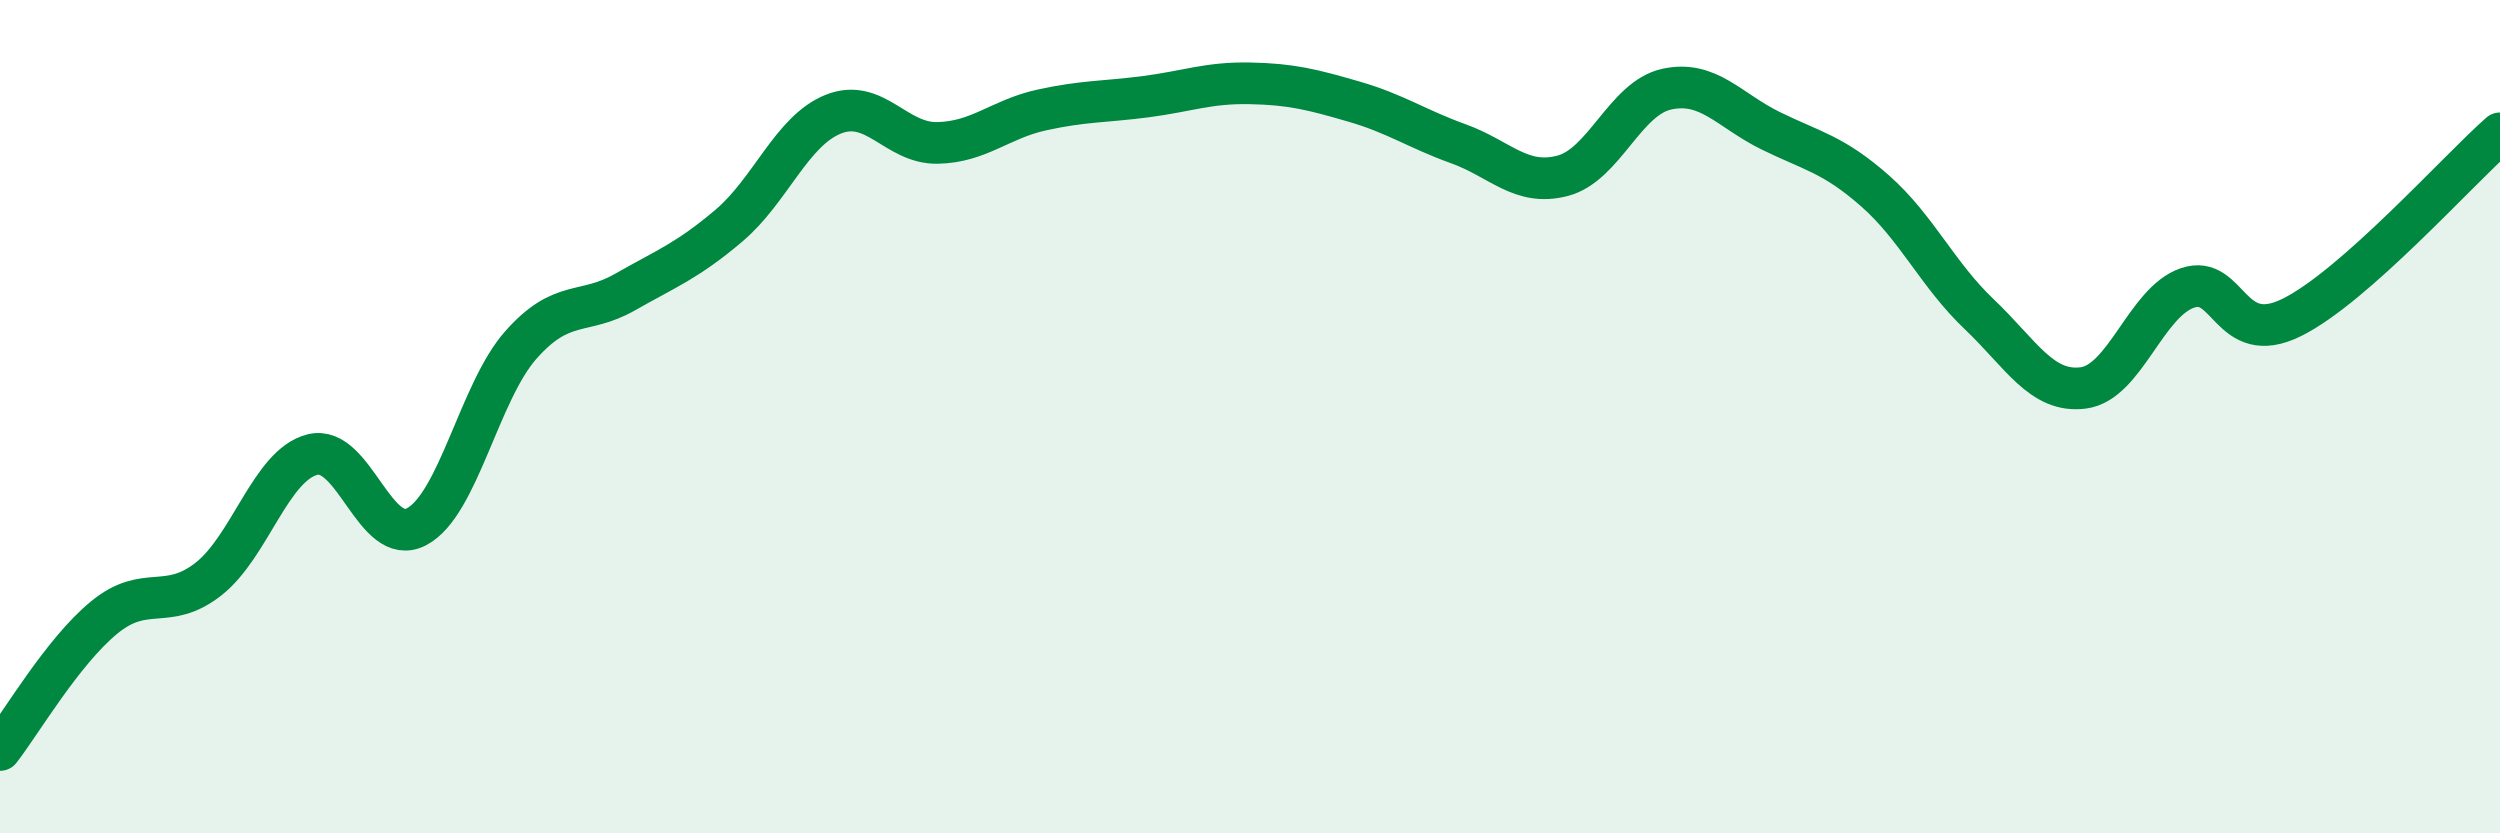
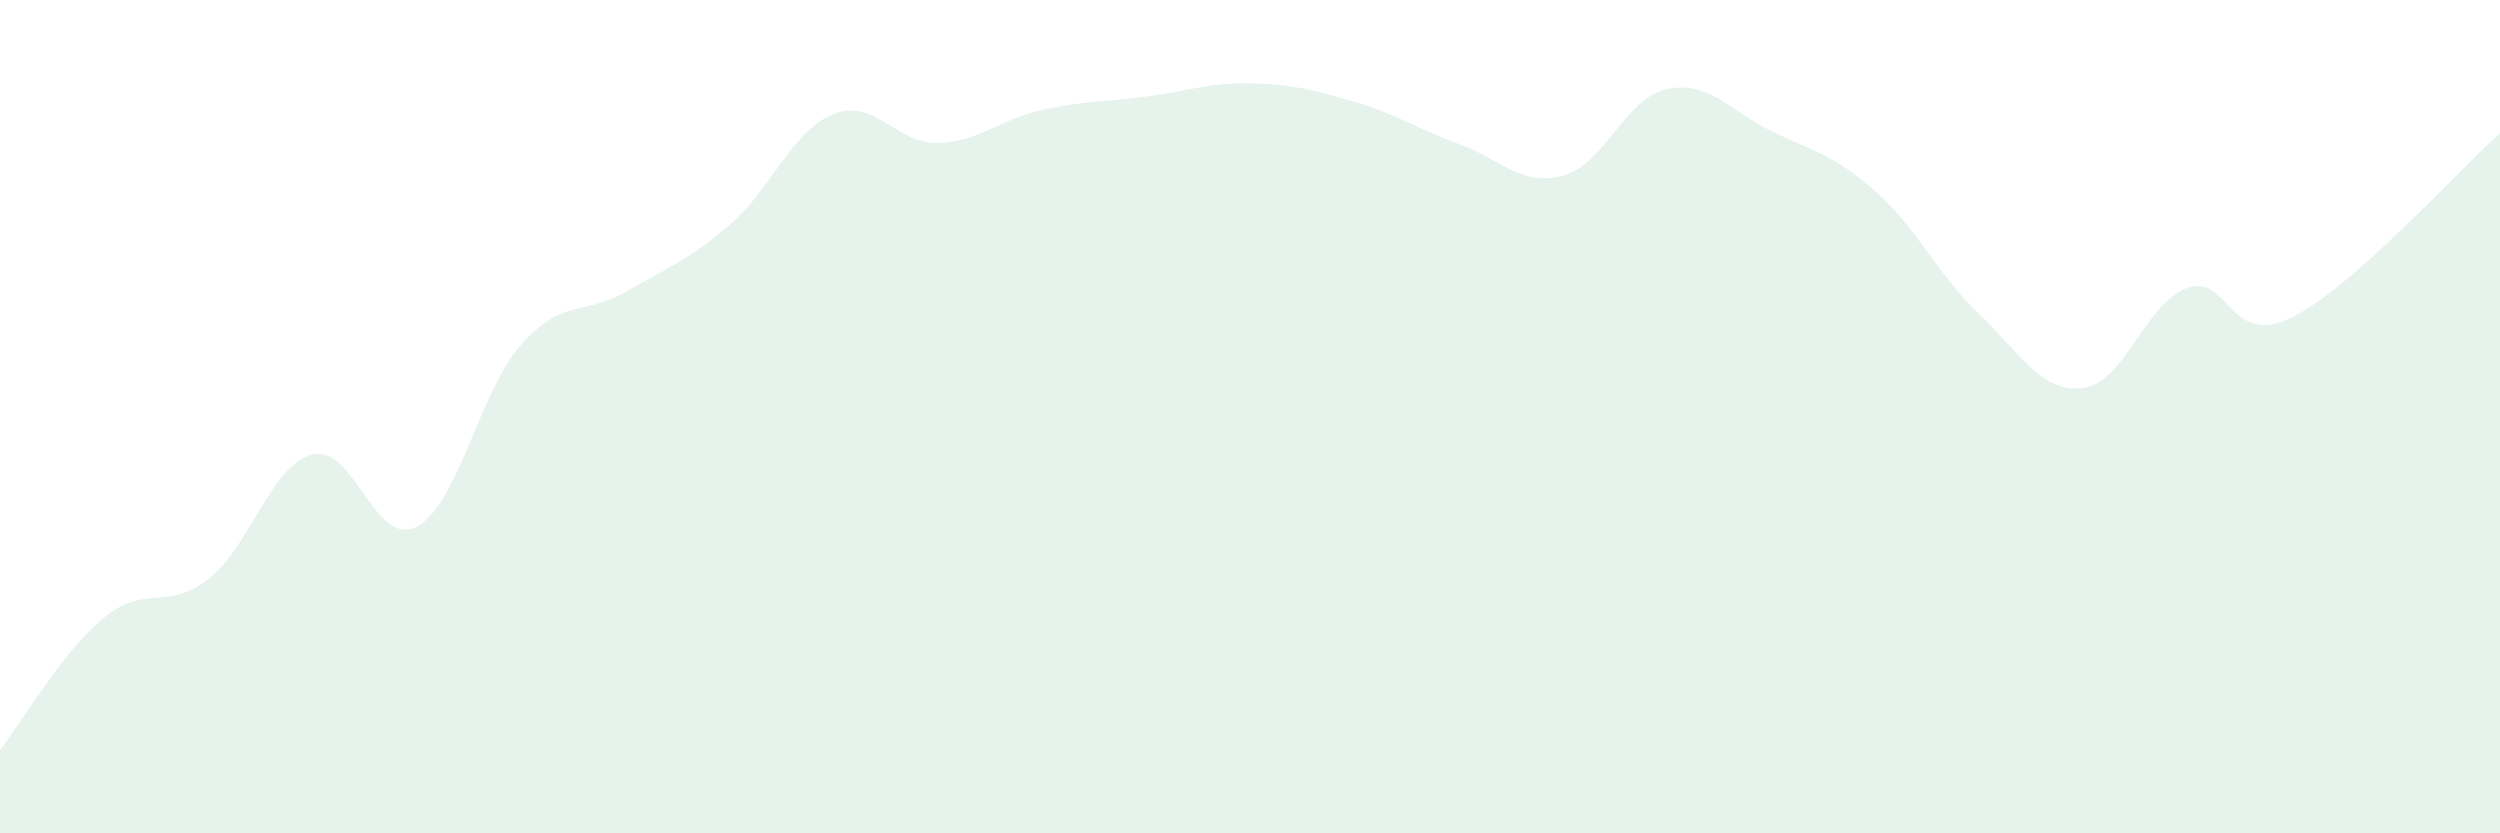
<svg xmlns="http://www.w3.org/2000/svg" width="60" height="20" viewBox="0 0 60 20">
  <path d="M 0,18 C 0.5,17.36 1.5,15.64 2.5,14.82 C 3.5,14 4,14.68 5,13.9 C 6,13.12 6.5,11.16 7.5,10.91 C 8.5,10.66 9,13.17 10,12.64 C 11,12.11 11.5,9.41 12.5,8.28 C 13.5,7.15 14,7.58 15,7.01 C 16,6.44 16.5,6.26 17.5,5.41 C 18.5,4.56 19,3.14 20,2.74 C 21,2.34 21.5,3.45 22.5,3.43 C 23.5,3.41 24,2.86 25,2.64 C 26,2.42 26.5,2.45 27.5,2.32 C 28.5,2.19 29,1.98 30,2 C 31,2.02 31.5,2.15 32.5,2.44 C 33.5,2.73 34,3.09 35,3.45 C 36,3.81 36.5,4.48 37.5,4.22 C 38.5,3.96 39,2.36 40,2.14 C 41,1.92 41.5,2.65 42.5,3.14 C 43.5,3.63 44,3.7 45,4.58 C 46,5.46 46.5,6.59 47.5,7.54 C 48.5,8.49 49,9.44 50,9.31 C 51,9.18 51.5,7.25 52.5,6.91 C 53.5,6.57 53.5,8.36 55,7.62 C 56.5,6.88 59,4.08 60,3.2L60 20L0 20Z" fill="#008740" opacity="0.1" stroke-linecap="round" stroke-linejoin="round" />
-   <path d="M 0,18 C 0.5,17.36 1.5,15.64 2.5,14.82 C 3.5,14 4,14.68 5,13.9 C 6,13.12 6.5,11.16 7.5,10.91 C 8.5,10.66 9,13.17 10,12.64 C 11,12.11 11.5,9.41 12.5,8.28 C 13.5,7.15 14,7.58 15,7.01 C 16,6.44 16.5,6.26 17.5,5.41 C 18.5,4.56 19,3.14 20,2.74 C 21,2.34 21.5,3.45 22.5,3.43 C 23.5,3.41 24,2.86 25,2.64 C 26,2.42 26.5,2.45 27.5,2.32 C 28.5,2.19 29,1.98 30,2 C 31,2.02 31.5,2.15 32.5,2.44 C 33.5,2.73 34,3.09 35,3.45 C 36,3.81 36.5,4.48 37.5,4.22 C 38.5,3.96 39,2.36 40,2.14 C 41,1.92 41.5,2.65 42.5,3.14 C 43.5,3.63 44,3.7 45,4.58 C 46,5.46 46.5,6.59 47.5,7.54 C 48.5,8.49 49,9.44 50,9.31 C 51,9.18 51.5,7.25 52.5,6.91 C 53.5,6.57 53.5,8.36 55,7.62 C 56.5,6.88 59,4.08 60,3.2" stroke="#008740" stroke-width="1" fill="none" stroke-linecap="round" stroke-linejoin="round" />
</svg>